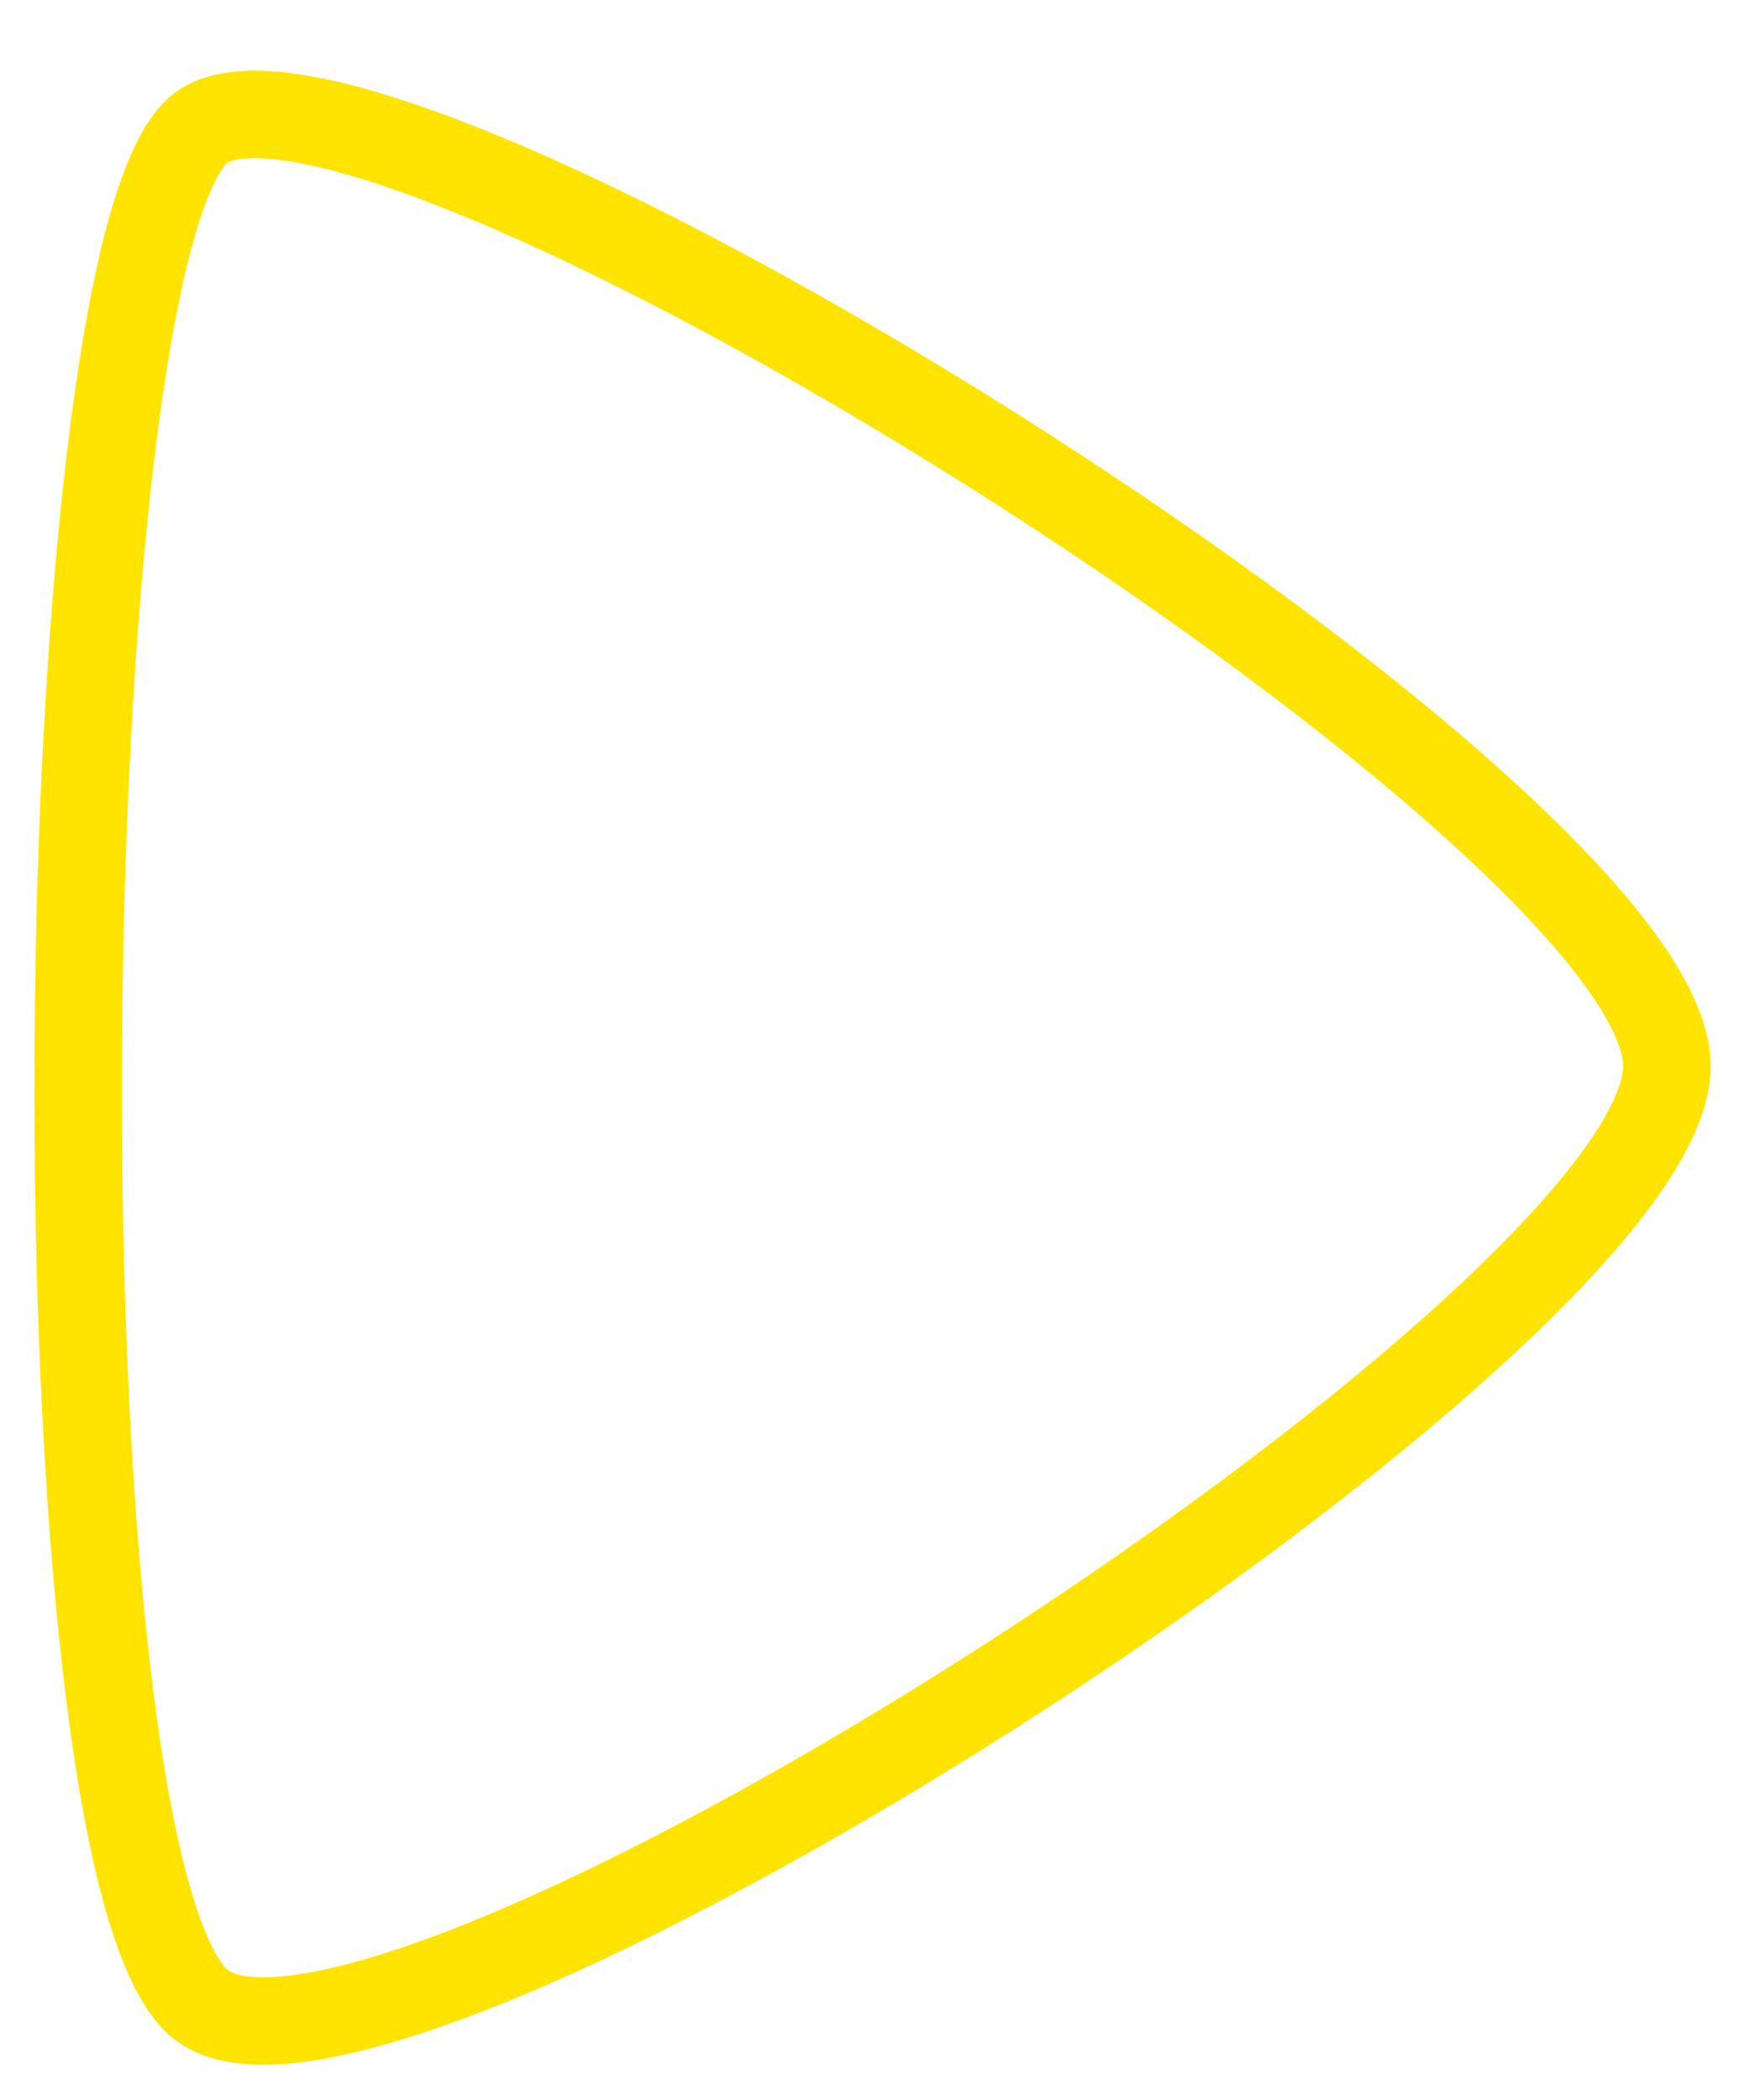
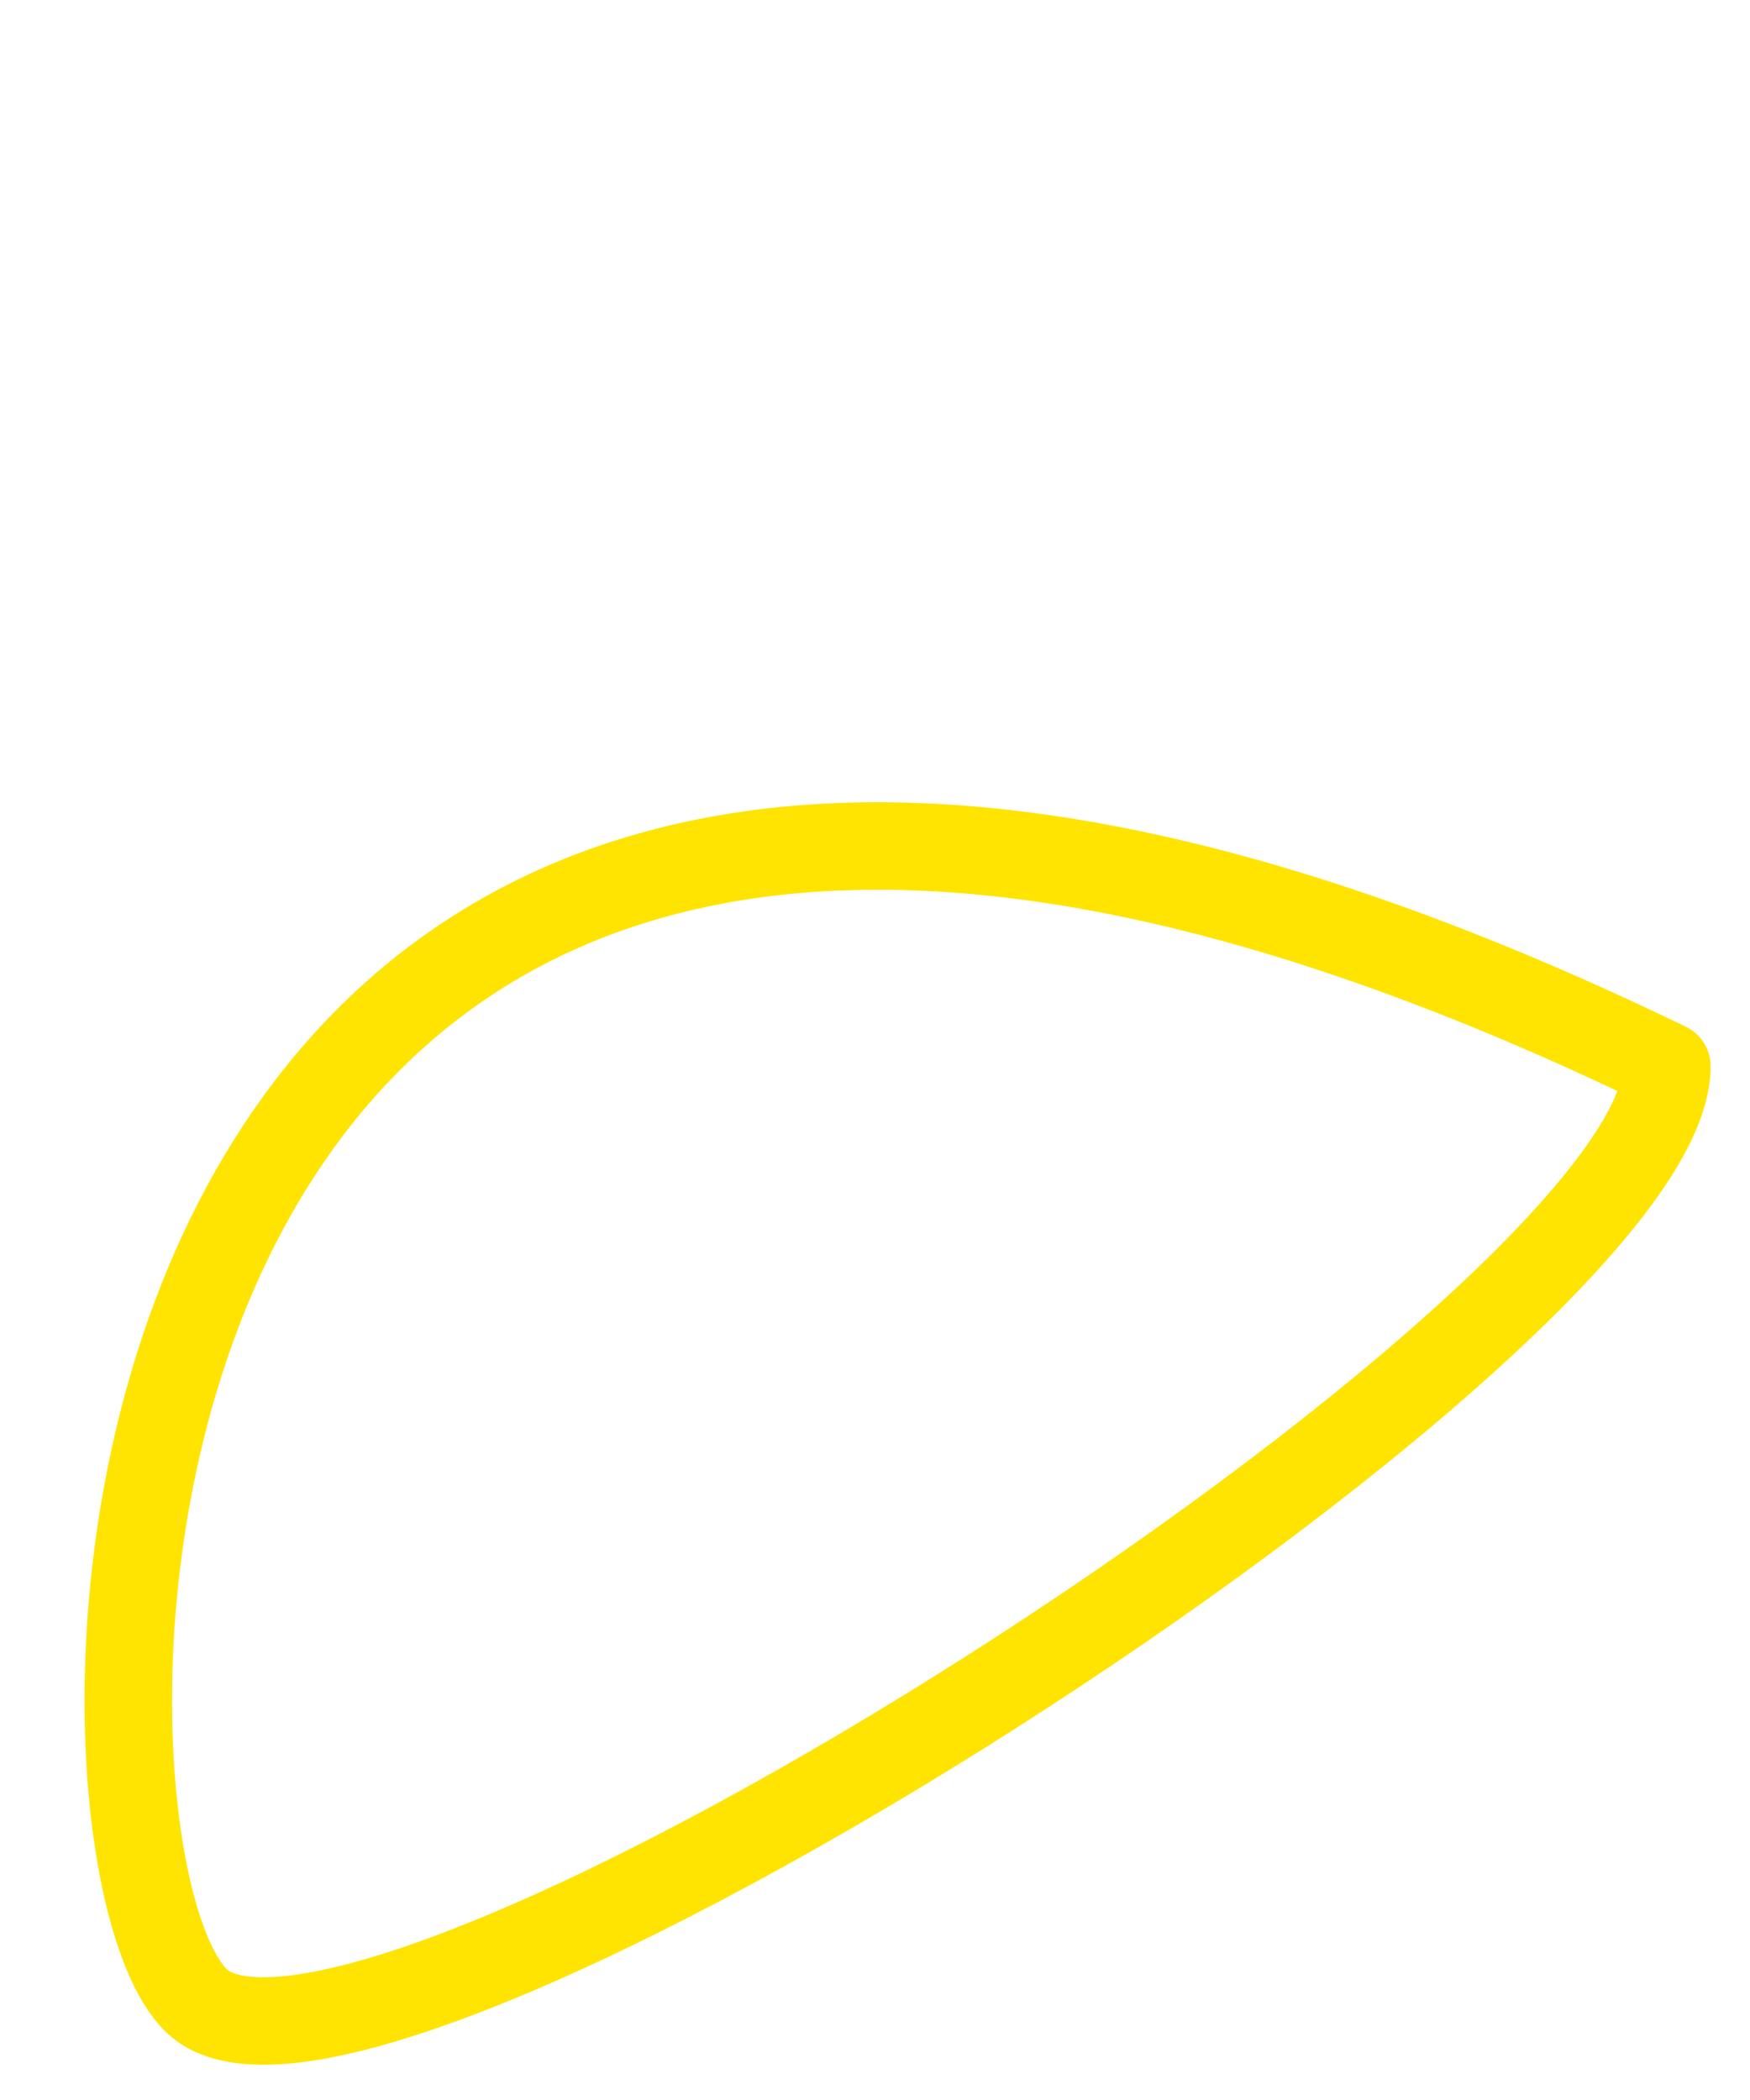
<svg xmlns="http://www.w3.org/2000/svg" width="20" height="24" viewBox="0 0 20 24" fill="none">
-   <path fill-rule="evenodd" clip-rule="evenodd" d="M19.05 12.185C19.05 9.239 3.952 -0.184 2.24 1.51C0.527 3.204 0.362 21.006 2.24 22.86C4.117 24.72 19.05 15.131 19.05 12.185Z" stroke="#FFE401" stroke-linecap="round" stroke-linejoin="round" />
+   <path fill-rule="evenodd" clip-rule="evenodd" d="M19.05 12.185C0.527 3.204 0.362 21.006 2.24 22.86C4.117 24.72 19.05 15.131 19.05 12.185Z" stroke="#FFE401" stroke-linecap="round" stroke-linejoin="round" />
</svg>